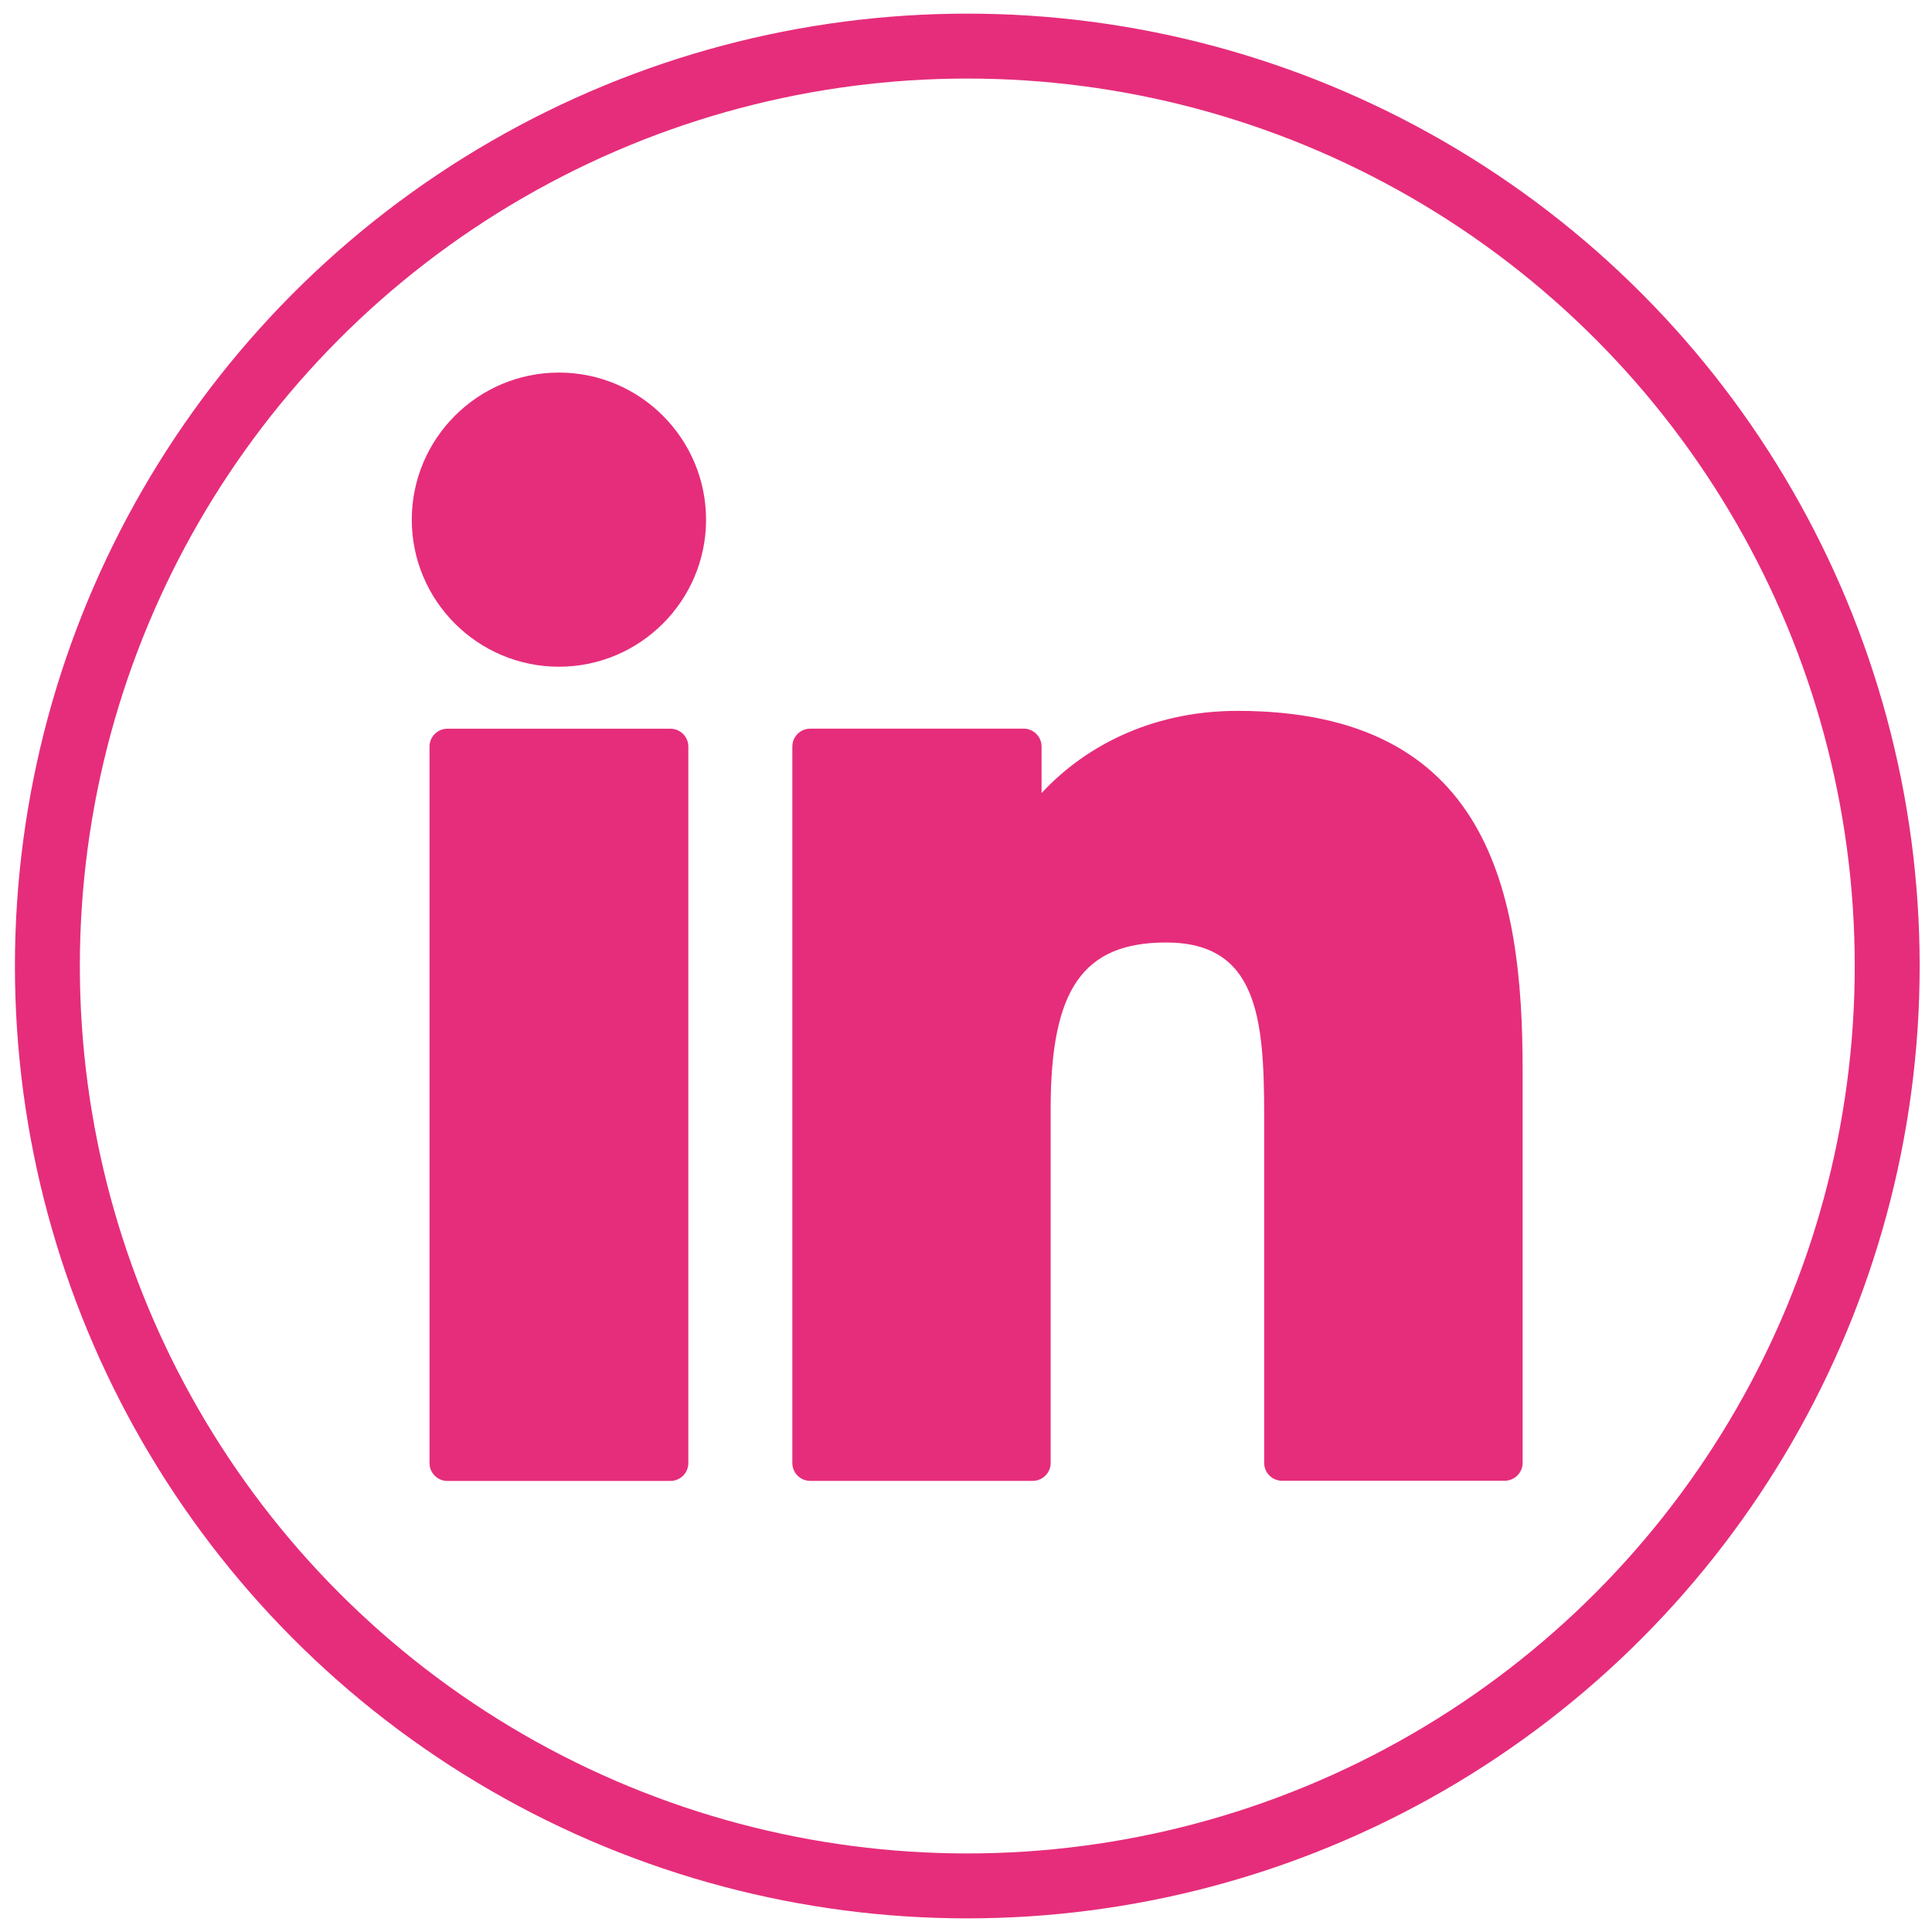
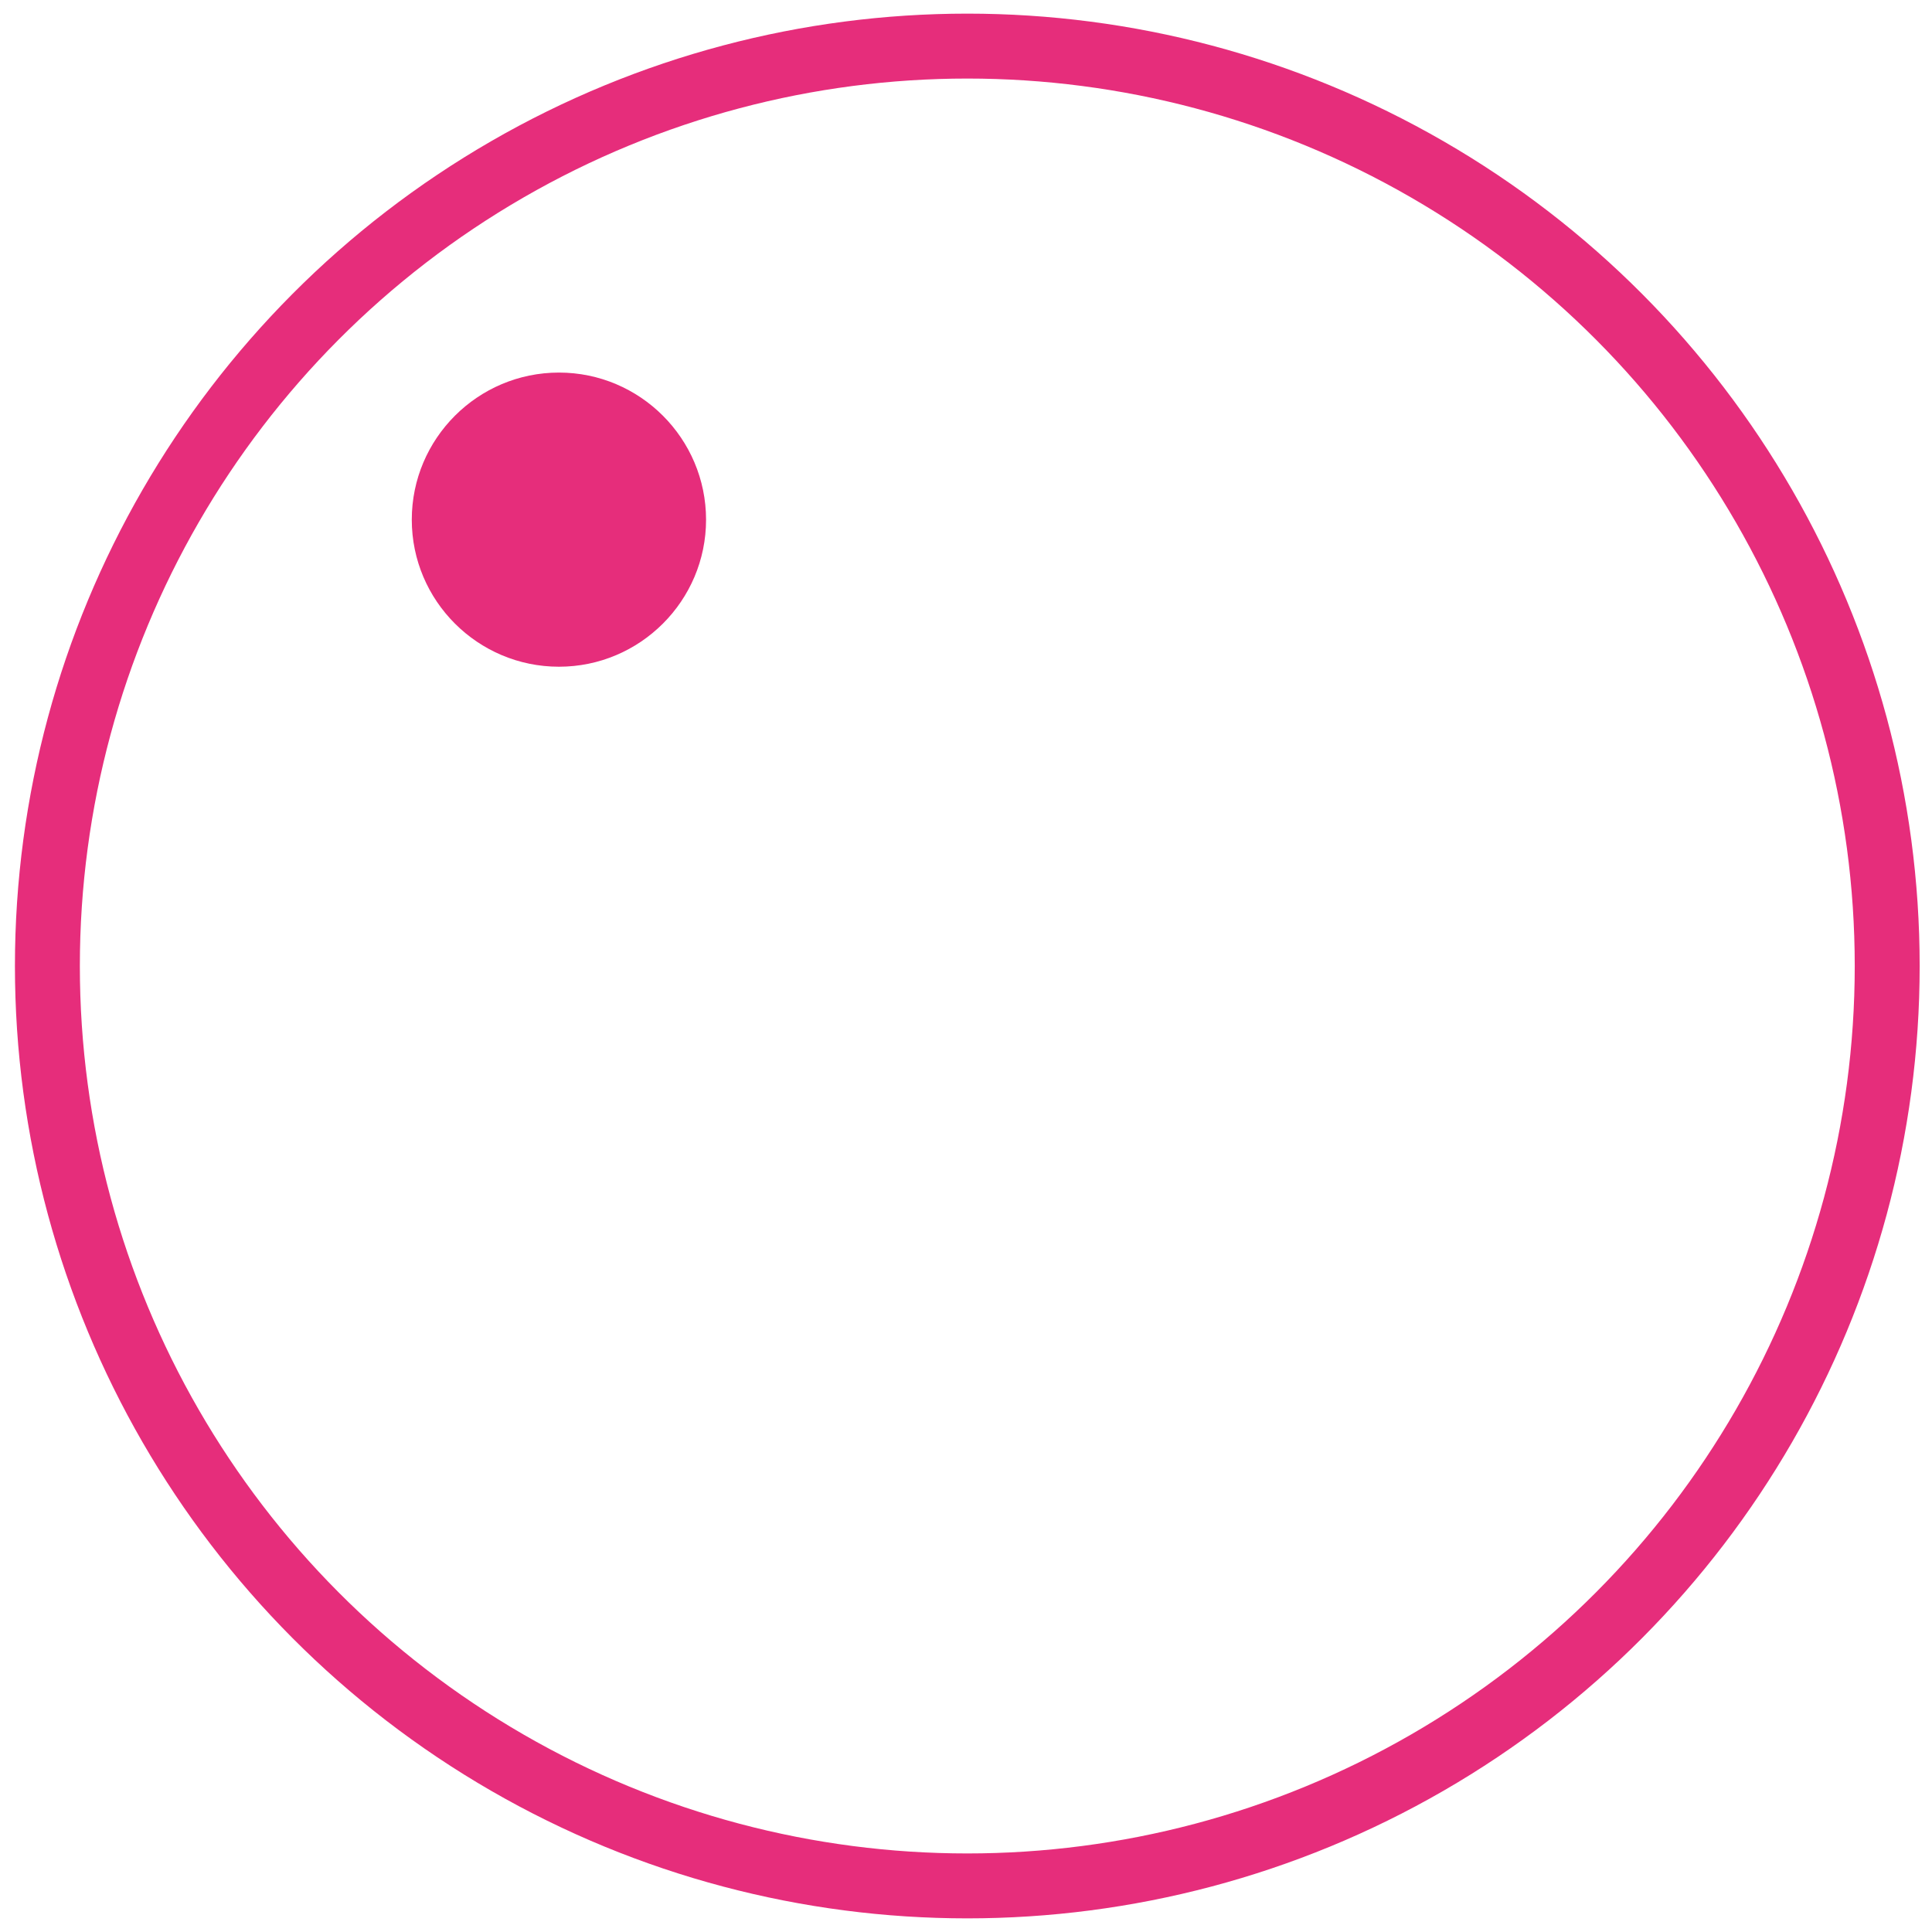
<svg xmlns="http://www.w3.org/2000/svg" version="1.1" id="Layer_1" x="0px" y="0px" width="29.76px" height="29.76px" viewBox="0 0 29.76 29.76" enable-background="new 0 0 29.76 29.76" xml:space="preserve">
  <circle fill="none" stroke="#E62D7B" cx="14.9" cy="14.88" r="14.17" />
  <g id="XMLID_801_">
-     <path id="XMLID_802_" fill="#E62D7B" d="M10.327,11.225H6.891c-0.152,0-0.275,0.124-0.275,0.276v11.036   c0,0.152,0.123,0.275,0.275,0.275h3.436c0.152,0,0.276-0.123,0.276-0.275V11.501C10.603,11.348,10.479,11.225,10.327,11.225z" />
    <path id="XMLID_803_" fill="#E62D7B" d="M8.61,5.739c-1.25,0-2.267,1.017-2.267,2.266s1.017,2.265,2.267,2.265   c1.249,0,2.266-1.016,2.266-2.265C10.875,6.755,9.859,5.739,8.61,5.739z" />
-     <path id="XMLID_804_" fill="#E62D7B" d="M19.063,10.95c-1.379,0-2.398,0.593-3.019,1.267V11.5c0-0.152-0.123-0.276-0.274-0.276   H12.48c-0.152,0-0.275,0.124-0.275,0.276v11.036c0,0.152,0.123,0.275,0.275,0.275h3.427c0.152,0,0.277-0.123,0.277-0.275v-5.459   c0-1.842,0.5-2.559,1.78-2.559c1.396,0,1.509,1.149,1.509,2.651v5.366c0,0.151,0.123,0.274,0.276,0.274h3.429   c0.151,0,0.276-0.123,0.276-0.274v-6.055C23.456,13.747,22.935,10.95,19.063,10.95z" />
  </g>
</svg>